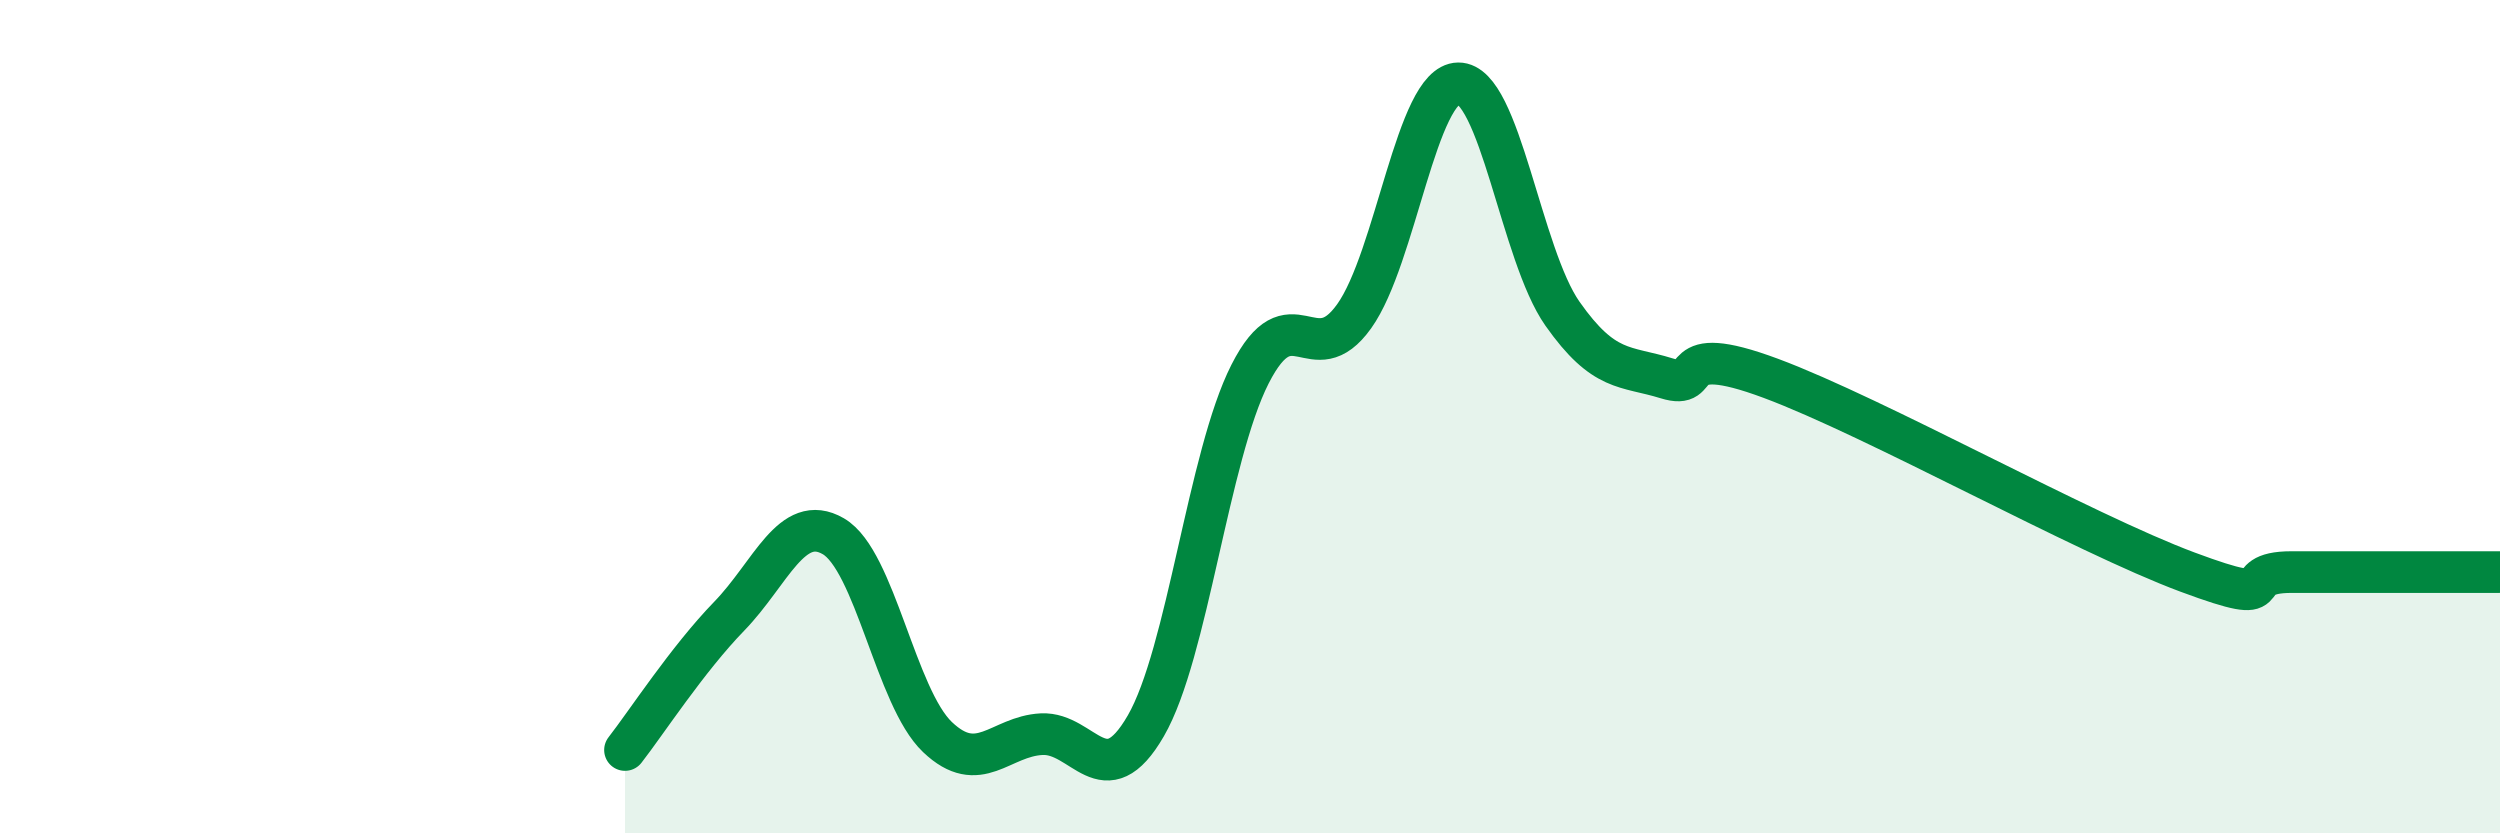
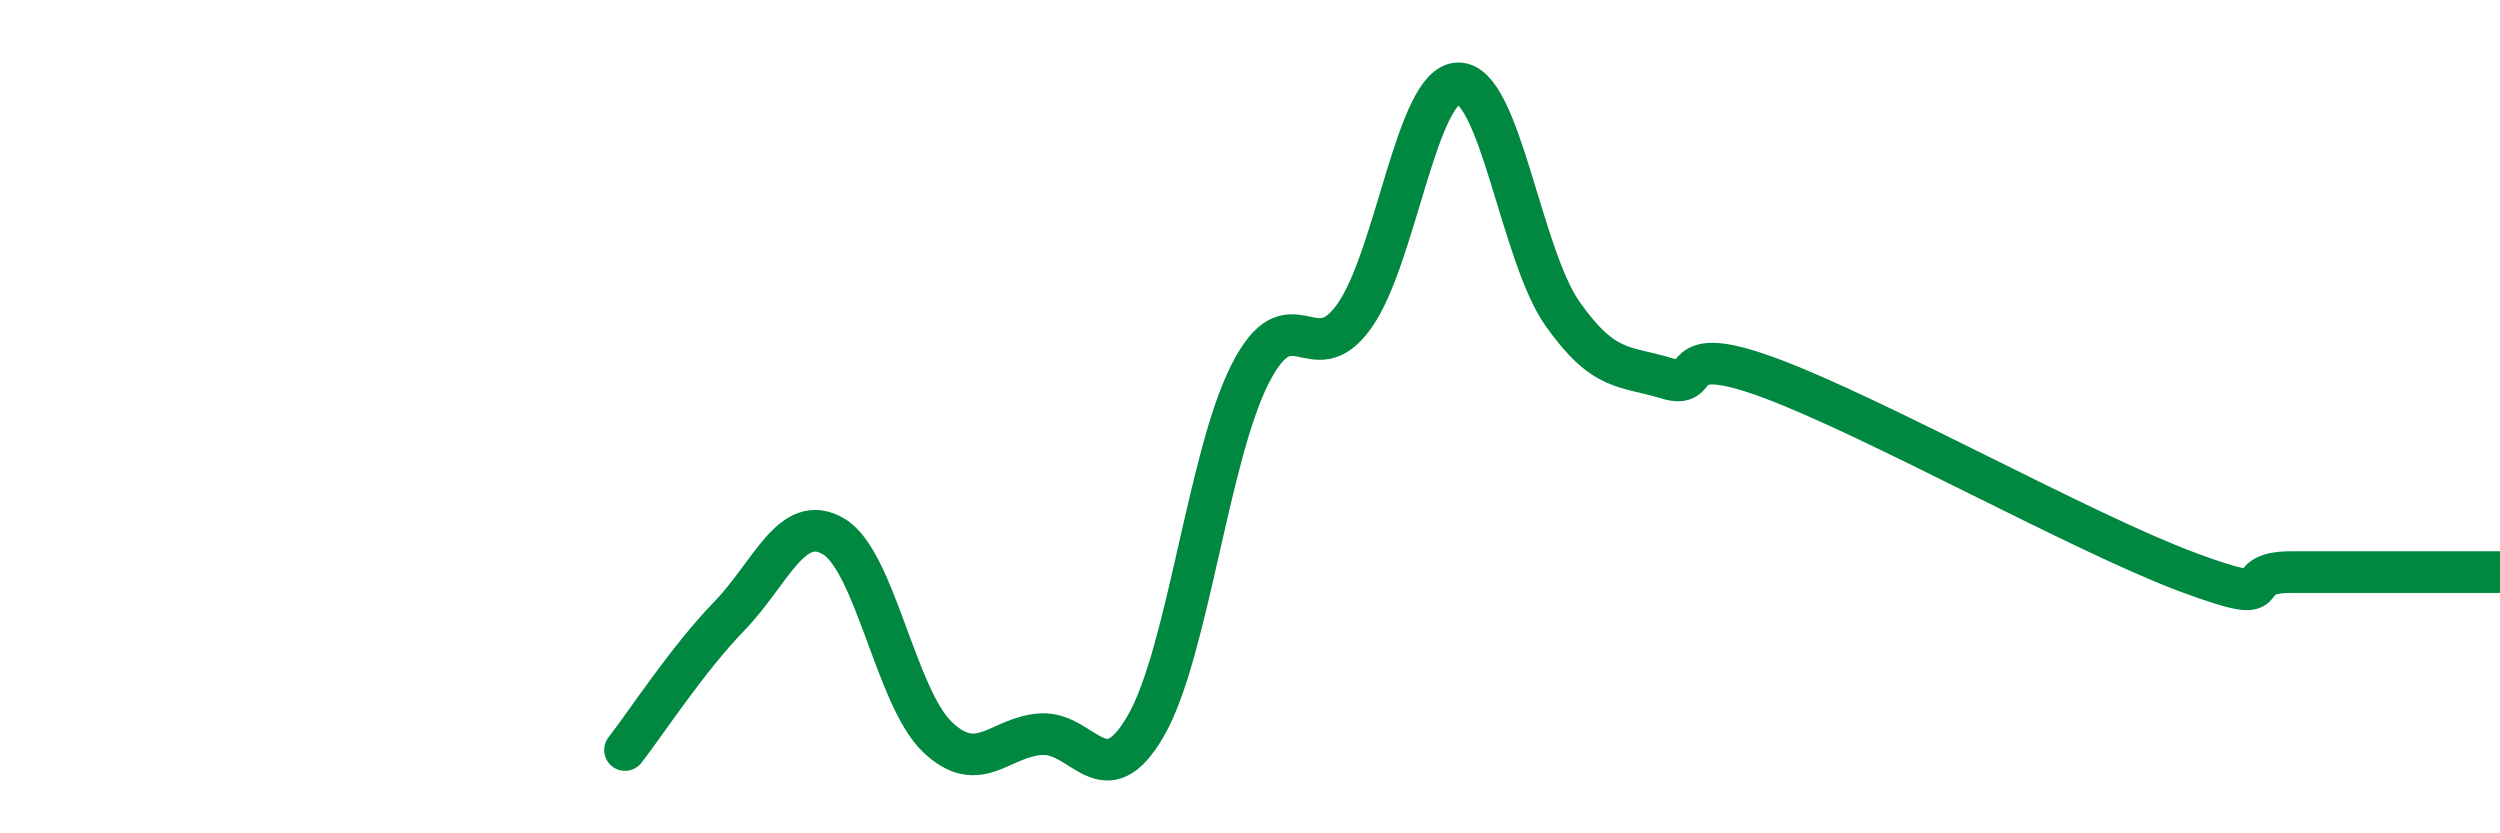
<svg xmlns="http://www.w3.org/2000/svg" width="60" height="20" viewBox="0 0 60 20">
-   <path d="M 15,18 C 15.5,17.36 16.5,15.82 17.5,14.79 C 18.5,13.76 19,12.29 20,12.87 C 21,13.45 21.5,16.74 22.5,17.69 C 23.5,18.64 24,17.67 25,17.62 C 26,17.57 26.5,19.15 27.5,17.42 C 28.5,15.69 29,10.95 30,8.98 C 31,7.01 31.5,8.99 32.5,7.59 C 33.5,6.19 34,2.01 35,2 C 36,1.99 36.5,6.11 37.5,7.53 C 38.5,8.95 39,8.77 40,9.08 C 41,9.39 40,8.15 42.5,9.08 C 45,10.01 50,12.8 52.5,13.73 C 55,14.66 53.5,13.73 55,13.73 C 56.5,13.73 59,13.73 60,13.73L60 20L15 20Z" fill="#008740" opacity="0.1" stroke-linecap="round" stroke-linejoin="round" />
  <path d="M 15,18 C 15.5,17.36 16.5,15.82 17.5,14.79 C 18.5,13.76 19,12.29 20,12.87 C 21,13.45 21.5,16.74 22.5,17.69 C 23.5,18.64 24,17.67 25,17.62 C 26,17.57 26.5,19.15 27.5,17.42 C 28.5,15.69 29,10.95 30,8.98 C 31,7.01 31.5,8.99 32.5,7.59 C 33.5,6.19 34,2.01 35,2 C 36,1.99 36.5,6.11 37.5,7.53 C 38.5,8.95 39,8.77 40,9.08 C 41,9.39 40,8.15 42.5,9.08 C 45,10.01 50,12.8 52.5,13.73 C 55,14.66 53.5,13.73 55,13.73 C 56.5,13.73 59,13.73 60,13.73" stroke="#008740" stroke-width="1" fill="none" stroke-linecap="round" stroke-linejoin="round" />
</svg>